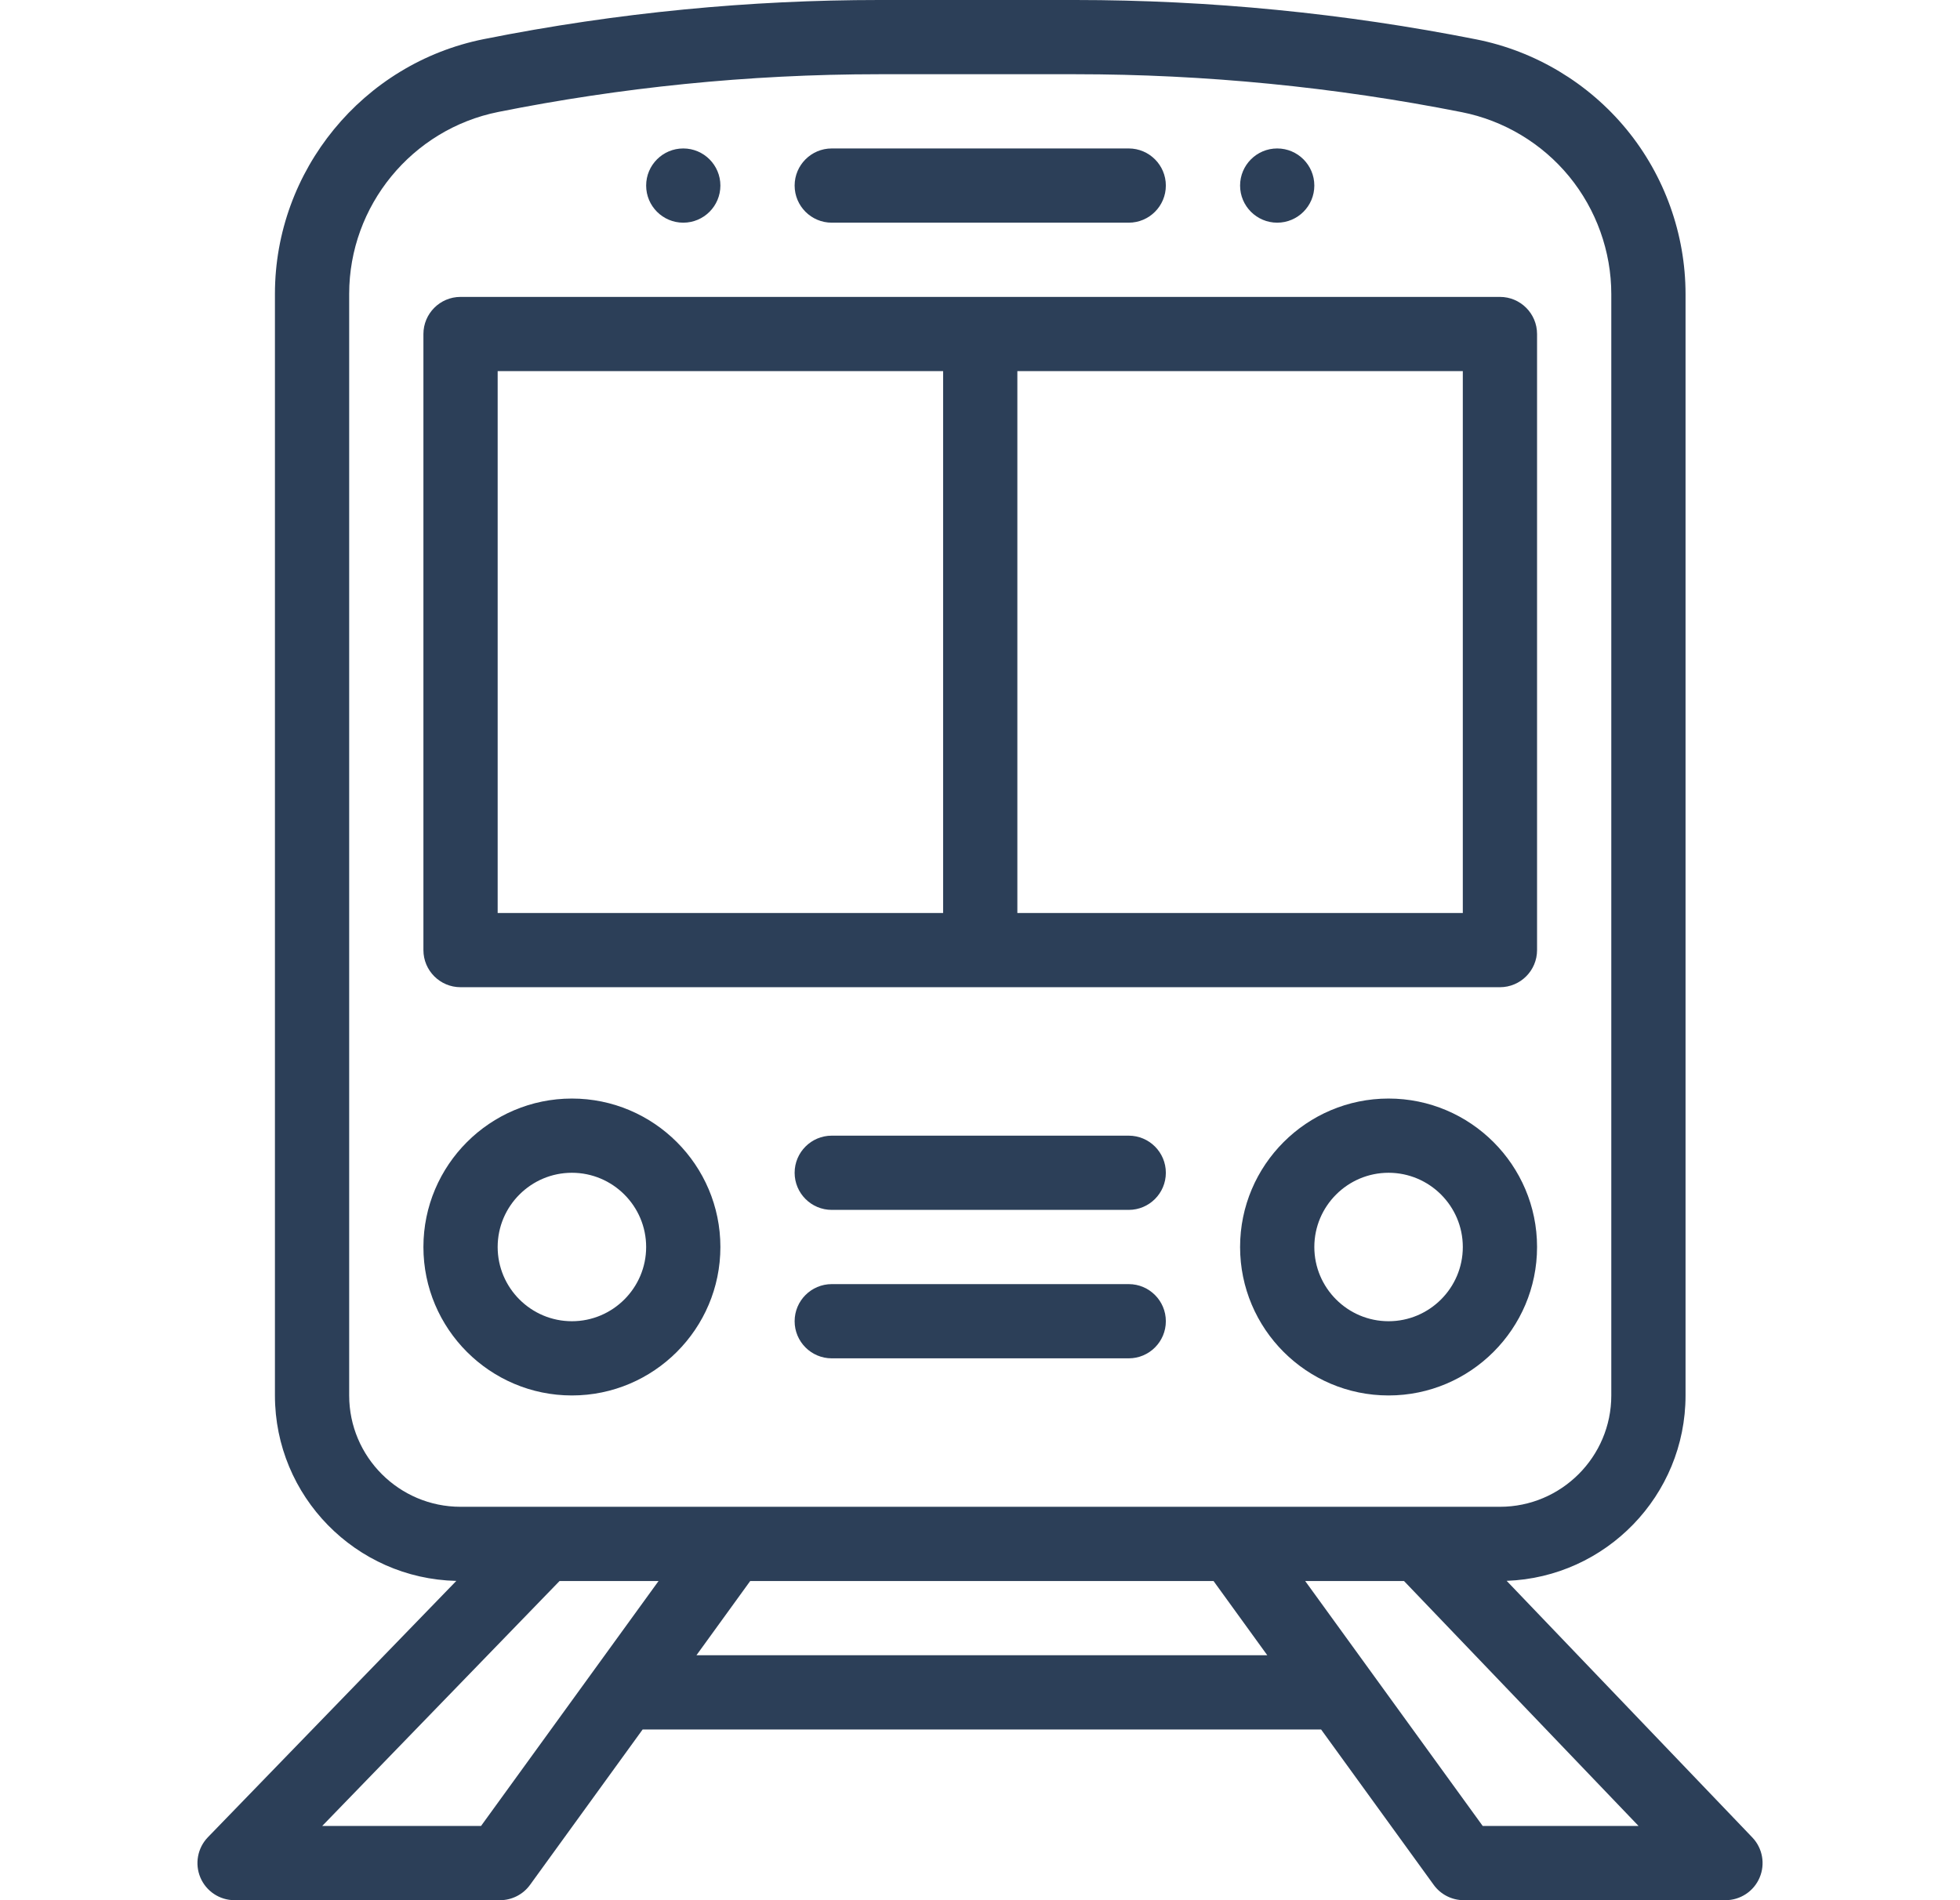
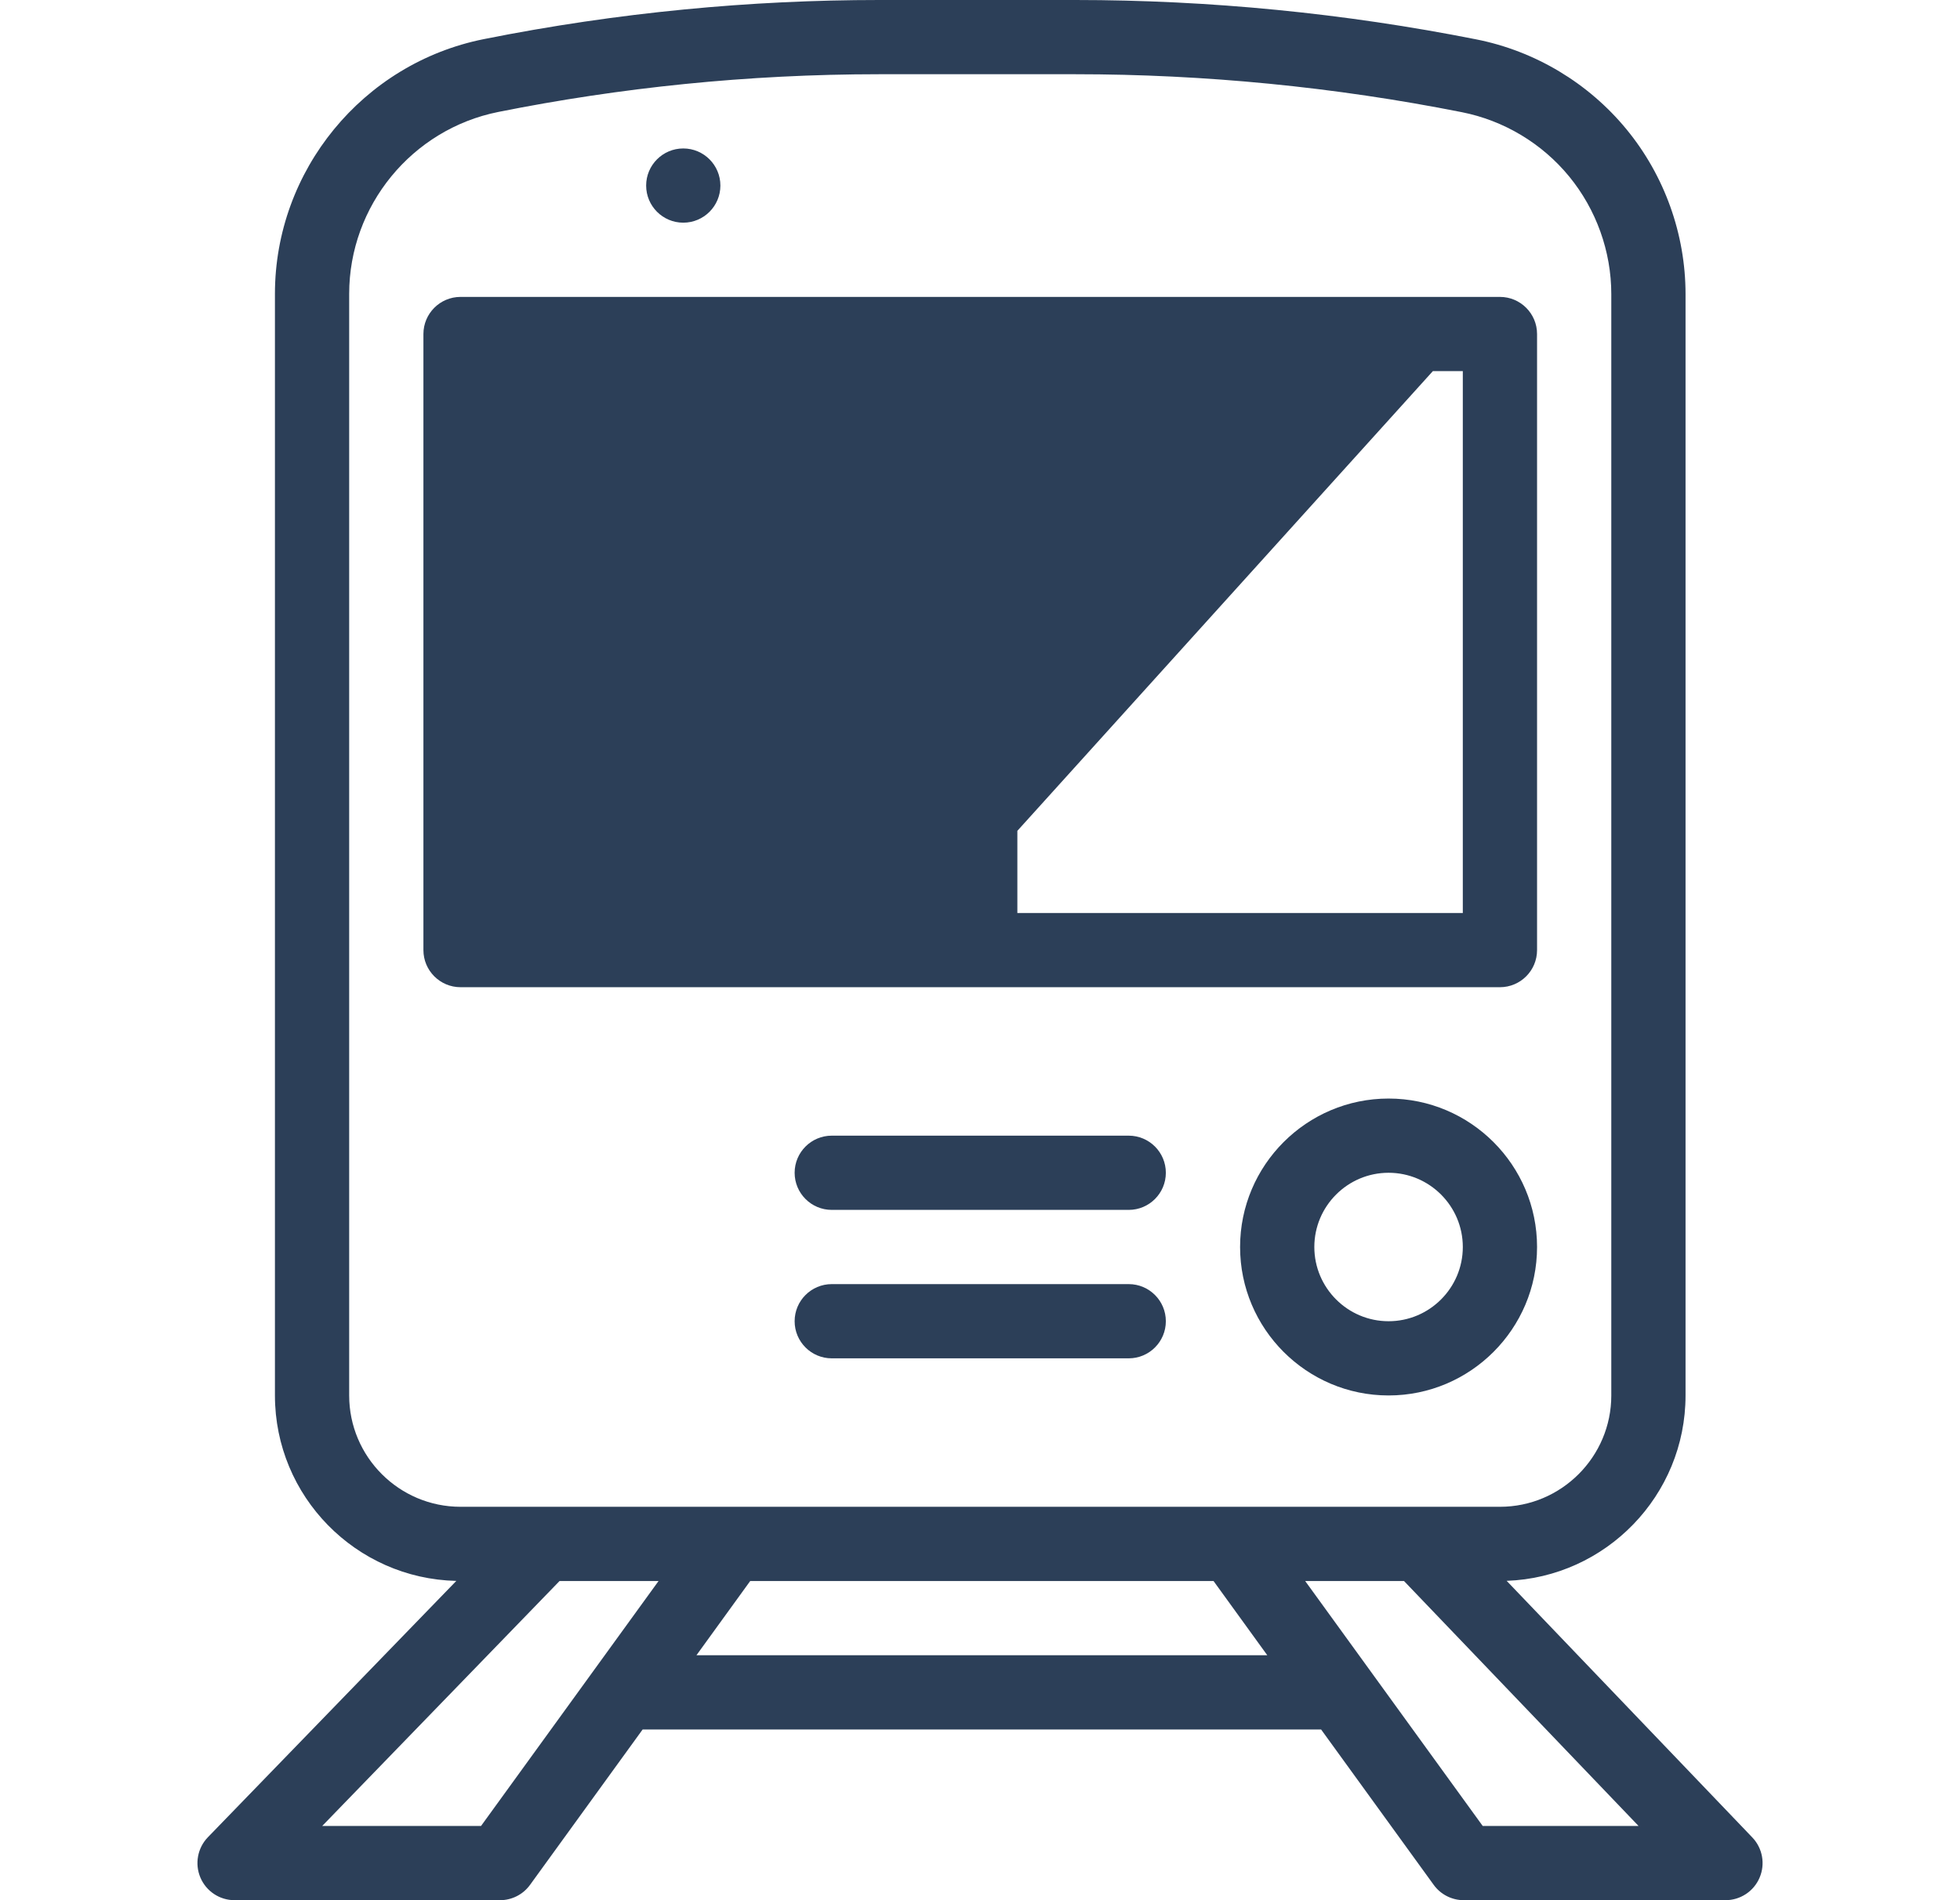
<svg xmlns="http://www.w3.org/2000/svg" width="33" height="32" viewBox="0 0 33 32" fill="none">
-   <path d="M21.504 2.5C21.159 2.5 20.879 2.78 20.879 3.125C20.879 3.47 21.159 3.75 21.504 3.75C21.849 3.75 22.129 3.47 22.129 3.125C22.129 2.78 21.849 2.5 21.504 2.5Z" fill="#081E3B" fill-opacity="0.85" />
  <path d="M11.504 2.5C11.159 2.5 10.879 2.78 10.879 3.125C10.879 3.47 11.159 3.75 11.504 3.75C11.849 3.75 12.129 3.47 12.129 3.125C12.129 2.78 11.849 2.5 11.504 2.5Z" fill="#081E3B" fill-opacity="0.85" />
  <path d="M29.503 30.943L25.367 26.622C27.038 26.562 28.379 25.185 28.379 23.5V4.954C28.379 3.945 28.026 2.958 27.385 2.178C26.743 1.397 25.845 0.859 24.855 0.663C22.636 0.223 20.365 0 18.104 0H14.802C12.652 0 10.412 0.206 8.145 0.659C6.108 1.067 4.629 2.871 4.629 4.949V23.5C4.629 25.199 5.992 26.585 7.683 26.623L3.5 30.94C3.326 31.12 3.276 31.388 3.374 31.619C3.472 31.85 3.698 32 3.949 32H8.418C8.618 32 8.807 31.904 8.924 31.742L10.82 29.125H22.243L24.139 31.742C24.256 31.904 24.445 32 24.645 32H29.051C29.301 32 29.528 31.851 29.626 31.62C29.724 31.39 29.676 31.124 29.503 30.943ZM5.879 23.5V4.949C5.879 3.465 6.935 2.176 8.391 1.885C10.431 1.477 12.586 1.25 14.802 1.25H18.104C20.284 1.25 22.473 1.465 24.612 1.889C25.319 2.029 25.961 2.413 26.419 2.971C26.876 3.529 27.129 4.233 27.129 4.954V23.5C27.129 24.534 26.287 25.375 25.254 25.375H7.754C6.72 25.375 5.879 24.534 5.879 23.5ZM8.099 30.75H5.425L9.421 26.625H11.088L8.099 30.75ZM11.726 27.875L12.631 26.625H20.432L21.337 27.875H11.726ZM24.964 30.75L21.975 26.625H23.639L27.588 30.75H24.964Z" fill="#081E3B" fill-opacity="0.85" />
-   <path d="M25.254 5H7.754C7.409 5 7.129 5.28 7.129 5.625V16C7.129 16.345 7.409 16.625 7.754 16.625H25.254C25.599 16.625 25.879 16.345 25.879 16V5.625C25.879 5.28 25.599 5 25.254 5ZM15.879 15.375H8.379V6.25H15.879V15.375ZM24.629 15.375H17.129V6.25H24.629V15.375Z" fill="#081E3B" fill-opacity="0.85" />
-   <path d="M19.004 2.5H14.004C13.659 2.5 13.379 2.78 13.379 3.125C13.379 3.47 13.659 3.75 14.004 3.75H19.004C19.349 3.75 19.629 3.47 19.629 3.125C19.629 2.78 19.349 2.5 19.004 2.5Z" fill="#081E3B" fill-opacity="0.85" />
+   <path d="M25.254 5H7.754C7.409 5 7.129 5.28 7.129 5.625V16C7.129 16.345 7.409 16.625 7.754 16.625H25.254C25.599 16.625 25.879 16.345 25.879 16V5.625C25.879 5.28 25.599 5 25.254 5ZH8.379V6.25H15.879V15.375ZM24.629 15.375H17.129V6.25H24.629V15.375Z" fill="#081E3B" fill-opacity="0.85" />
  <path d="M23.379 18.5C22 18.5 20.879 19.622 20.879 21C20.879 22.378 22 23.5 23.379 23.5C24.757 23.5 25.879 22.378 25.879 21C25.879 19.622 24.757 18.5 23.379 18.5ZM23.379 22.25C22.69 22.25 22.129 21.689 22.129 21C22.129 20.311 22.69 19.75 23.379 19.75C24.068 19.75 24.629 20.311 24.629 21C24.629 21.689 24.068 22.25 23.379 22.25Z" fill="#081E3B" fill-opacity="0.85" />
-   <path d="M9.629 18.5C8.25 18.5 7.129 19.622 7.129 21C7.129 22.378 8.25 23.5 9.629 23.5C11.007 23.5 12.129 22.378 12.129 21C12.129 19.622 11.007 18.5 9.629 18.5ZM9.629 22.25C8.94 22.25 8.379 21.689 8.379 21C8.379 20.311 8.94 19.75 9.629 19.75C10.318 19.75 10.879 20.311 10.879 21C10.879 21.689 10.318 22.25 9.629 22.25Z" fill="#081E3B" fill-opacity="0.85" />
  <path d="M19.004 19.125H14.004C13.659 19.125 13.379 19.405 13.379 19.75C13.379 20.095 13.659 20.375 14.004 20.375H19.004C19.349 20.375 19.629 20.095 19.629 19.75C19.629 19.405 19.349 19.125 19.004 19.125Z" fill="#081E3B" fill-opacity="0.85" />
  <path d="M19.004 21.625H14.004C13.659 21.625 13.379 21.905 13.379 22.25C13.379 22.595 13.659 22.875 14.004 22.875H19.004C19.349 22.875 19.629 22.595 19.629 22.25C19.629 21.905 19.349 21.625 19.004 21.625Z" fill="#081E3B" fill-opacity="0.85" />
</svg>